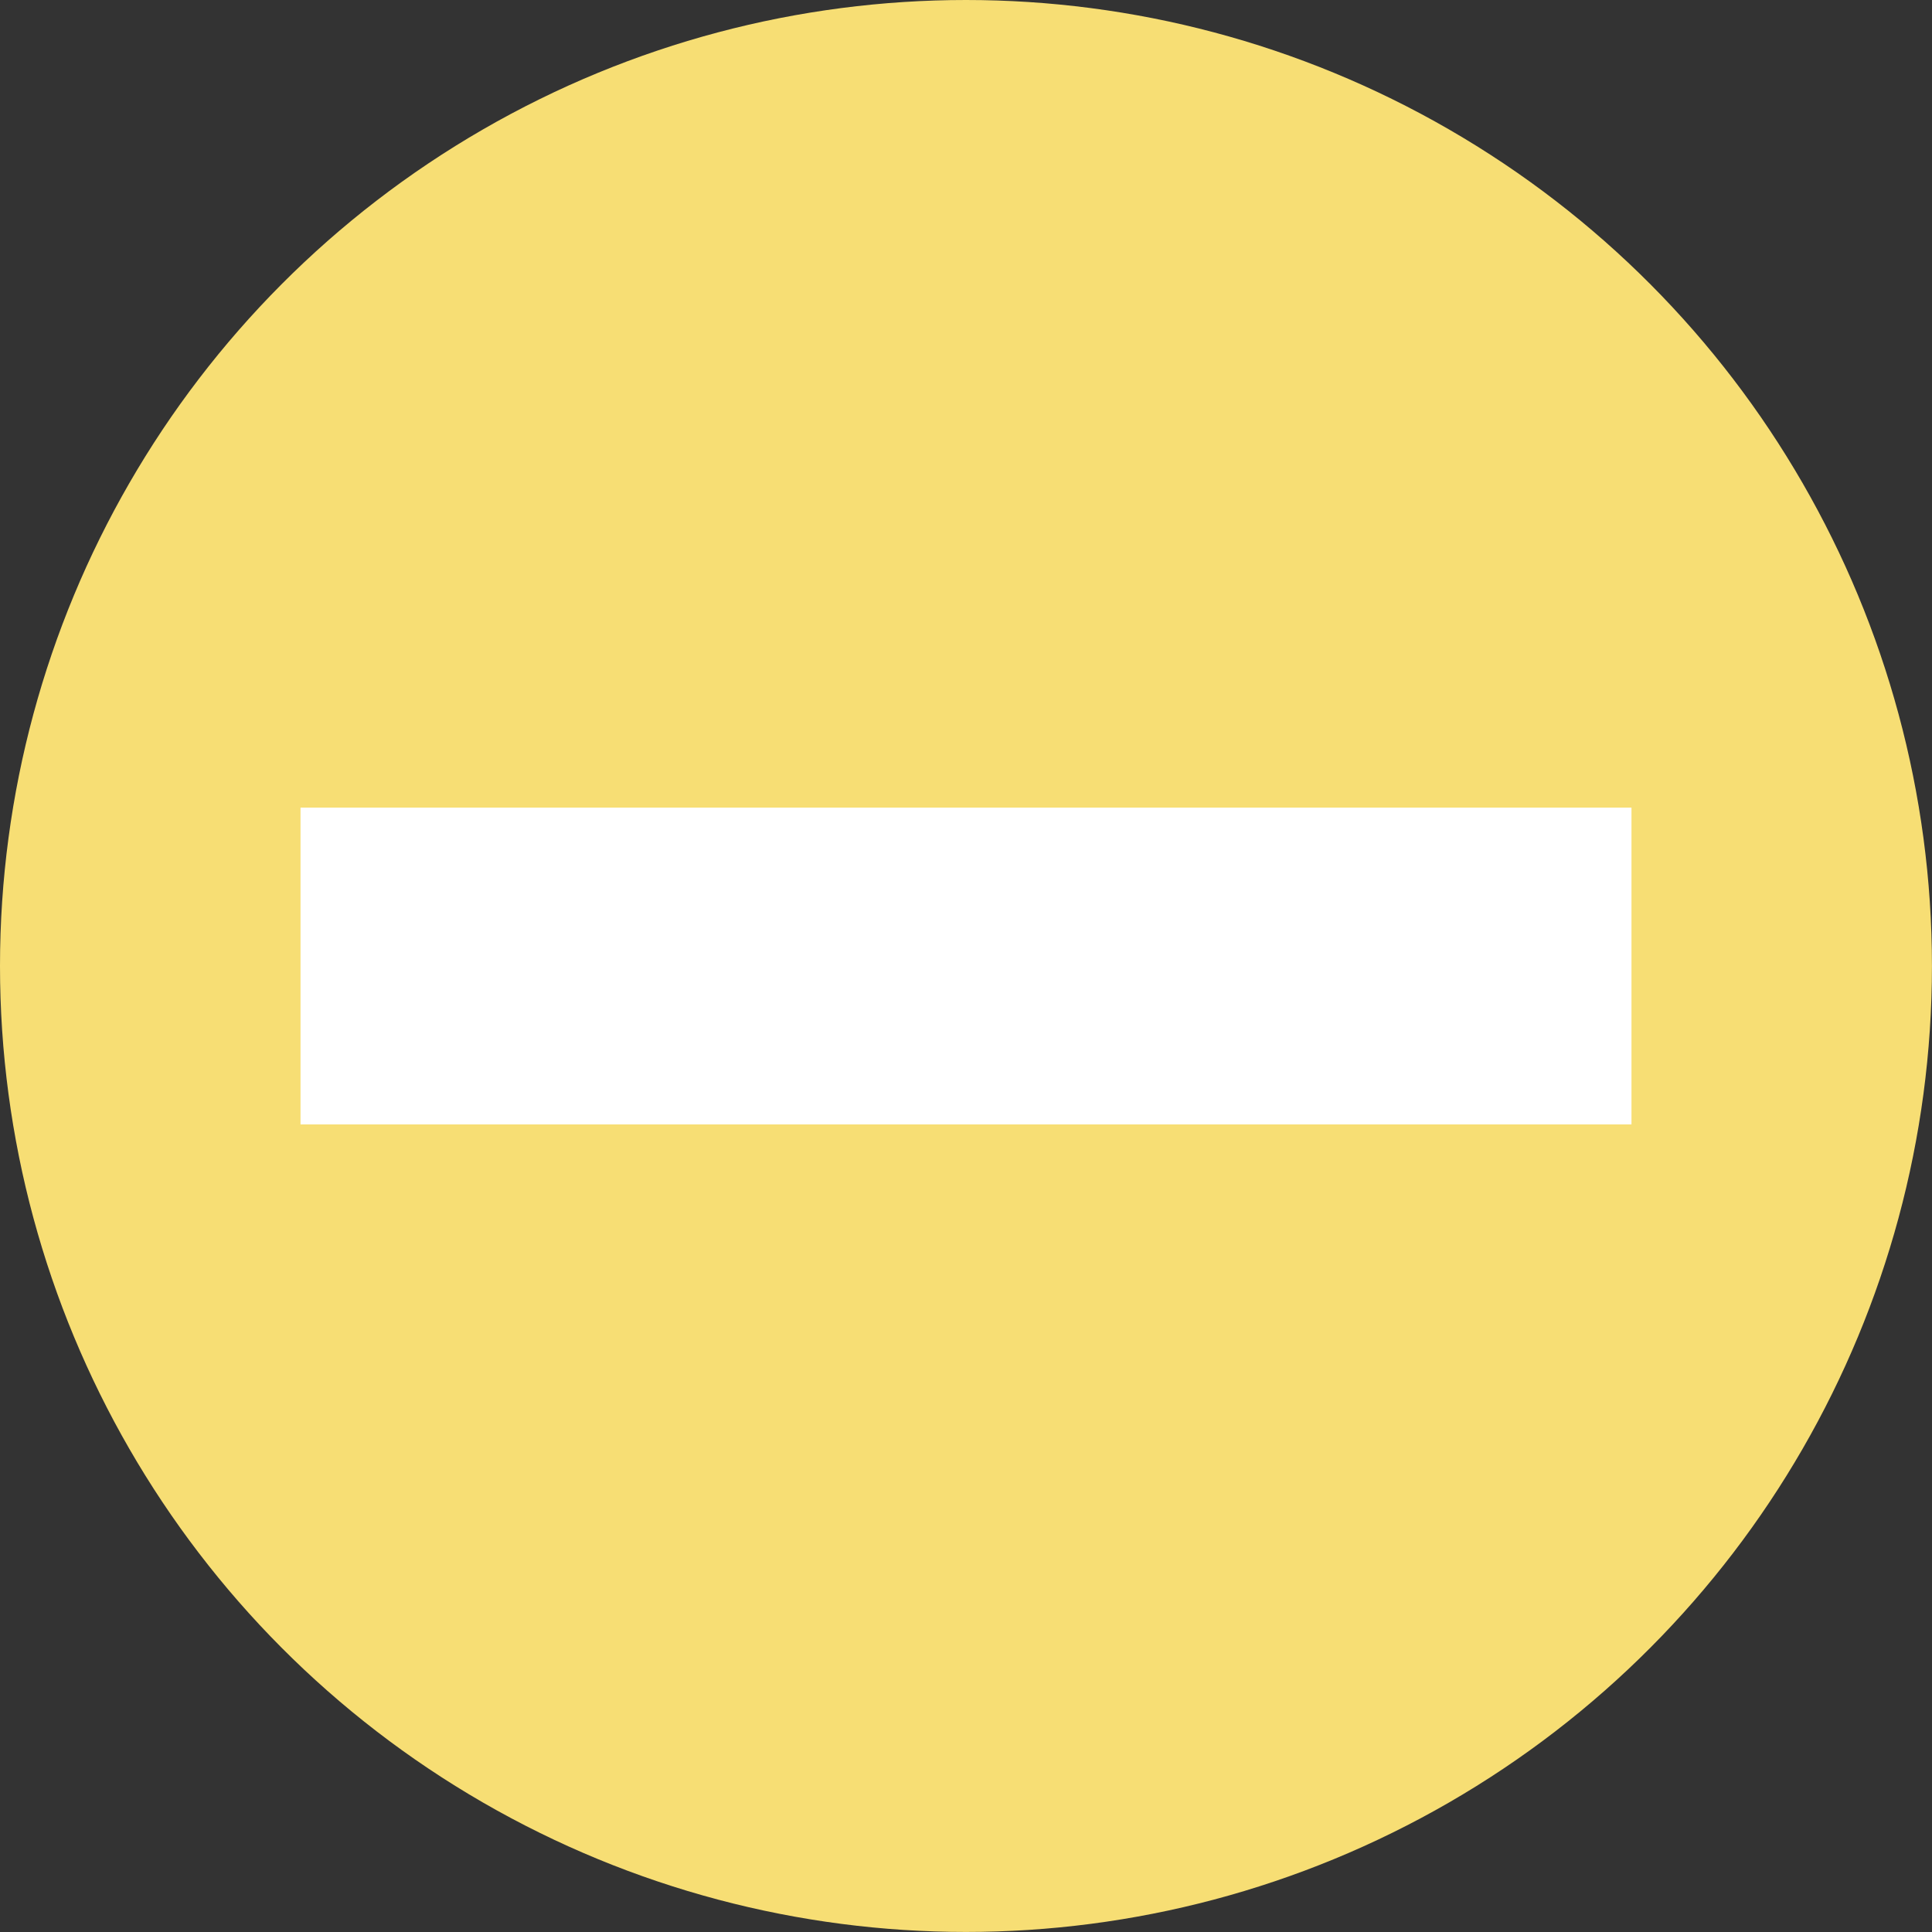
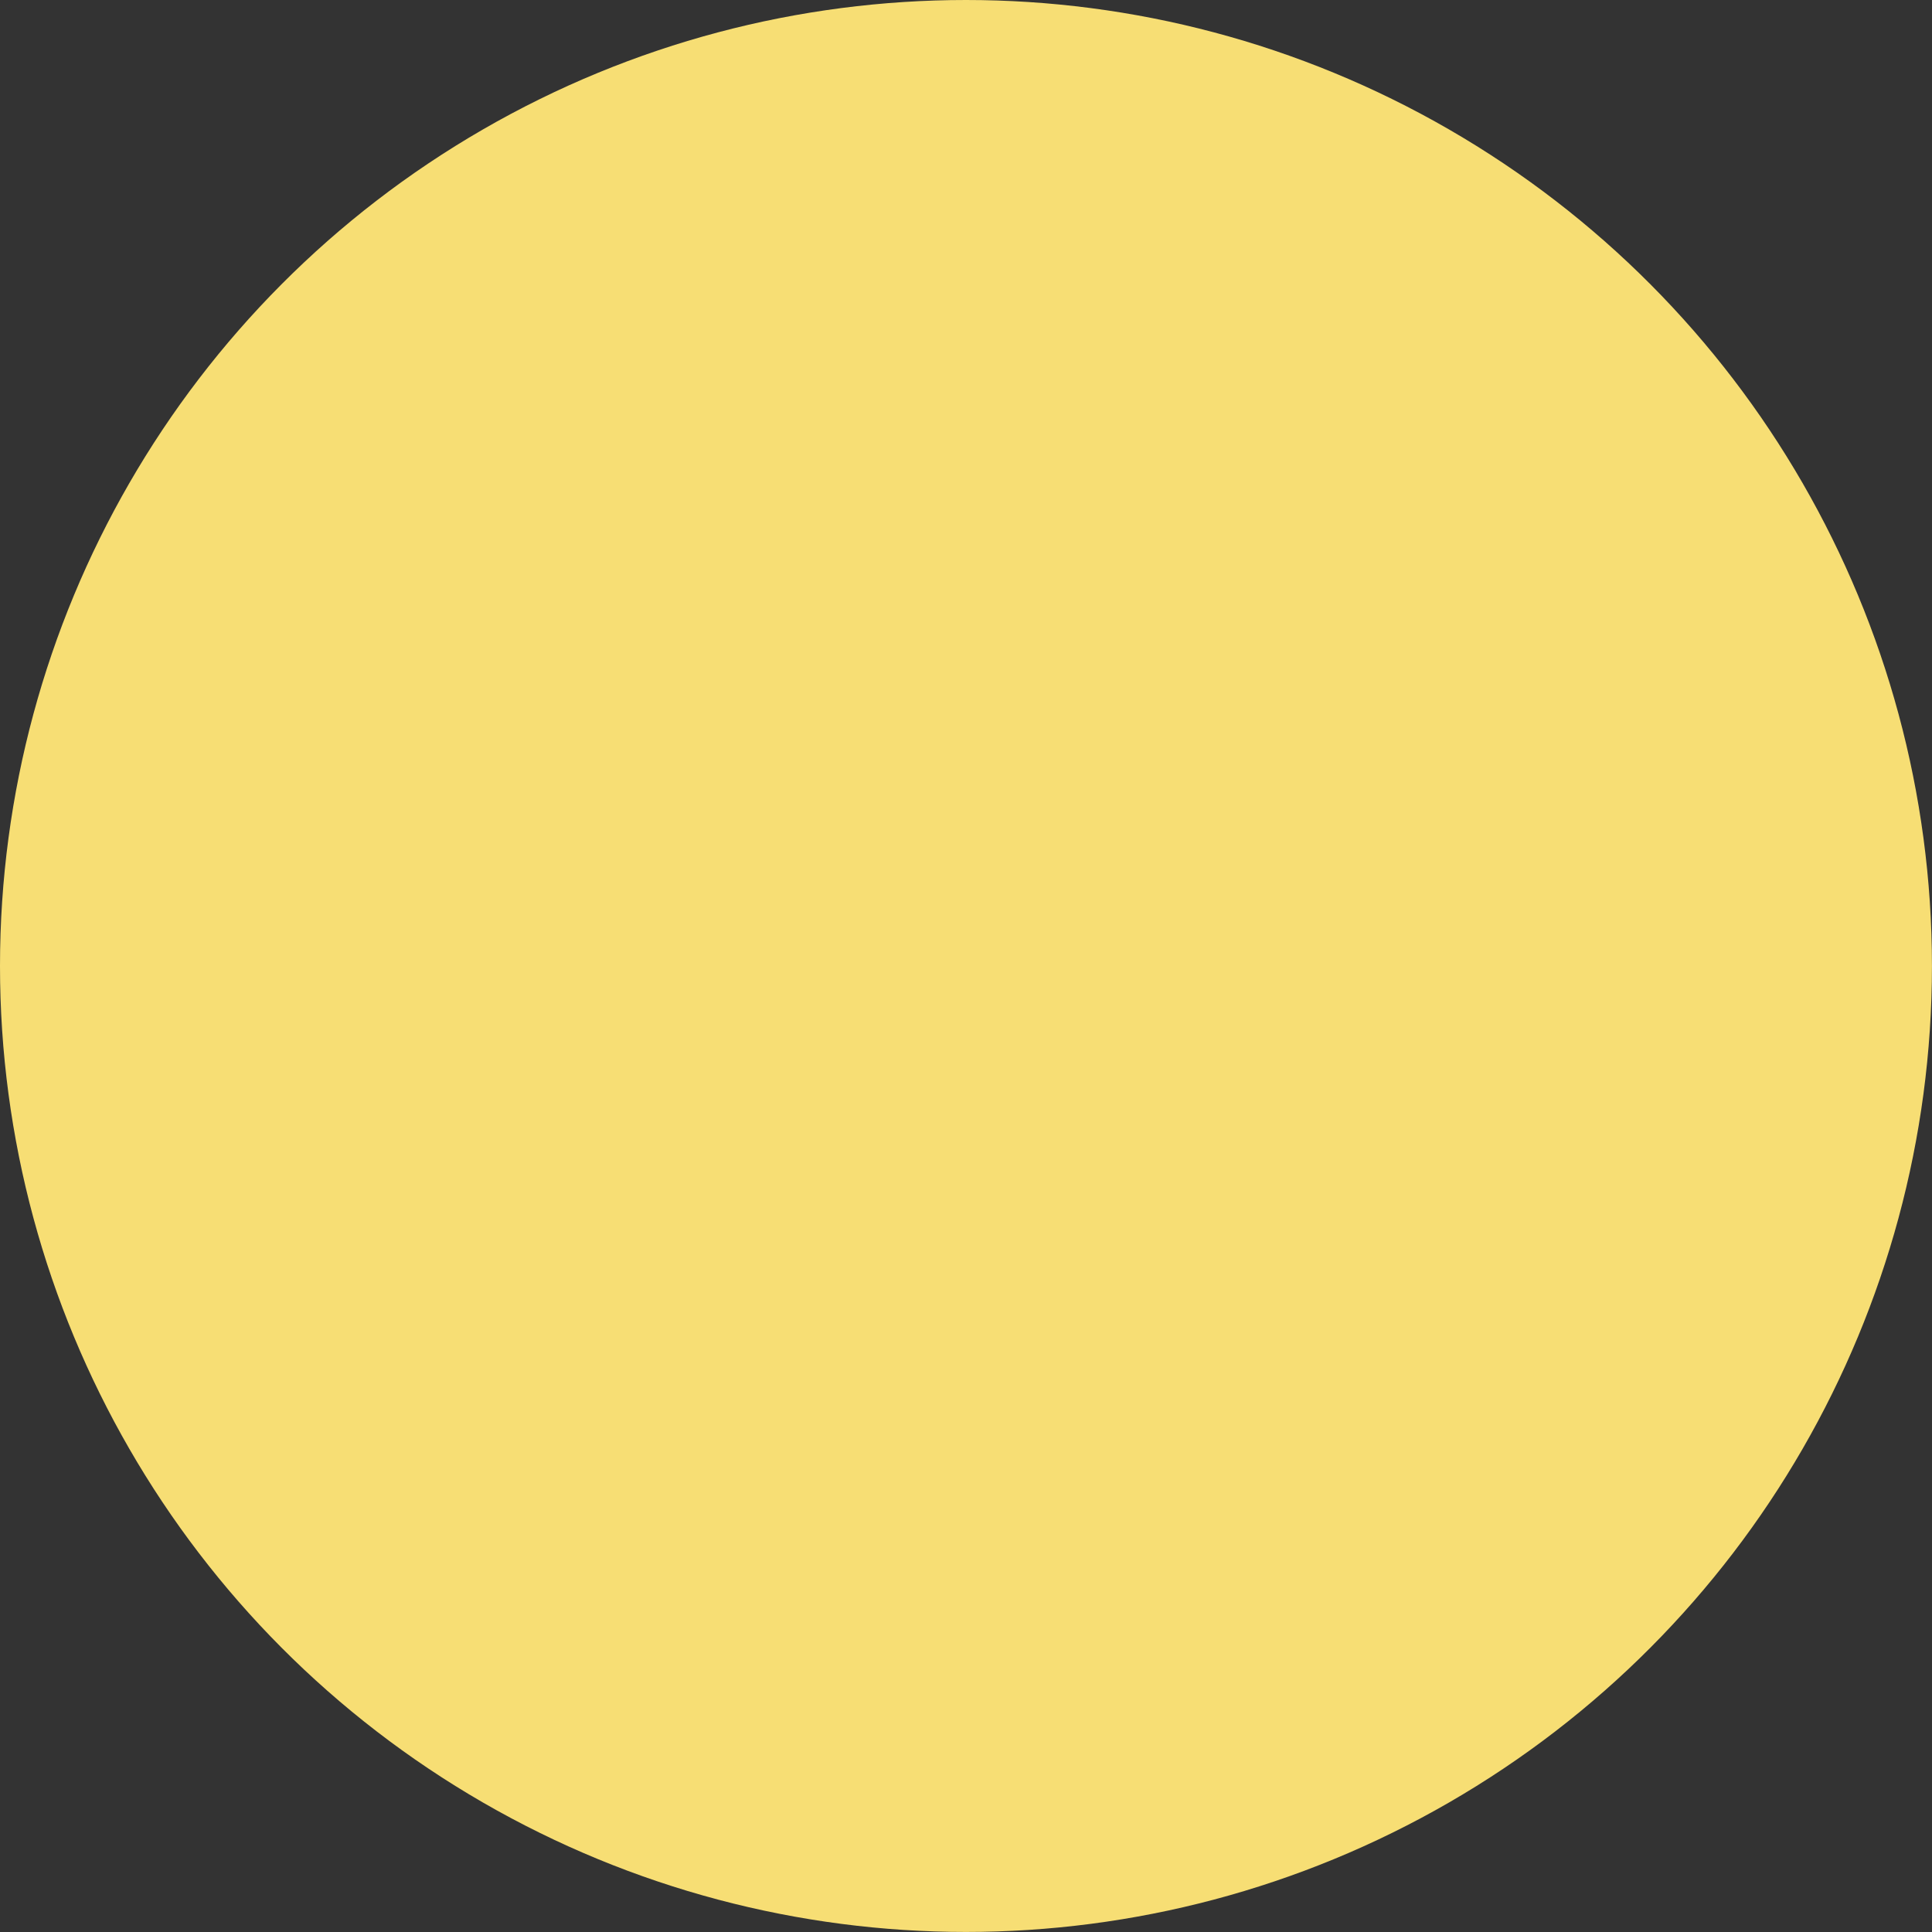
<svg xmlns="http://www.w3.org/2000/svg" viewBox="0 0 388.49 388.49">
  <rect x="0" y="0" width="388.49" height="388.49" fill="#333333" stroke="none" />
  <circle cx="194.24" cy="194.24" r="194.24" fill="#f7de74" />
-   <rect x="60.43" y="162.4" width="267.63" height="63.7" fill="#fff" />
</svg>